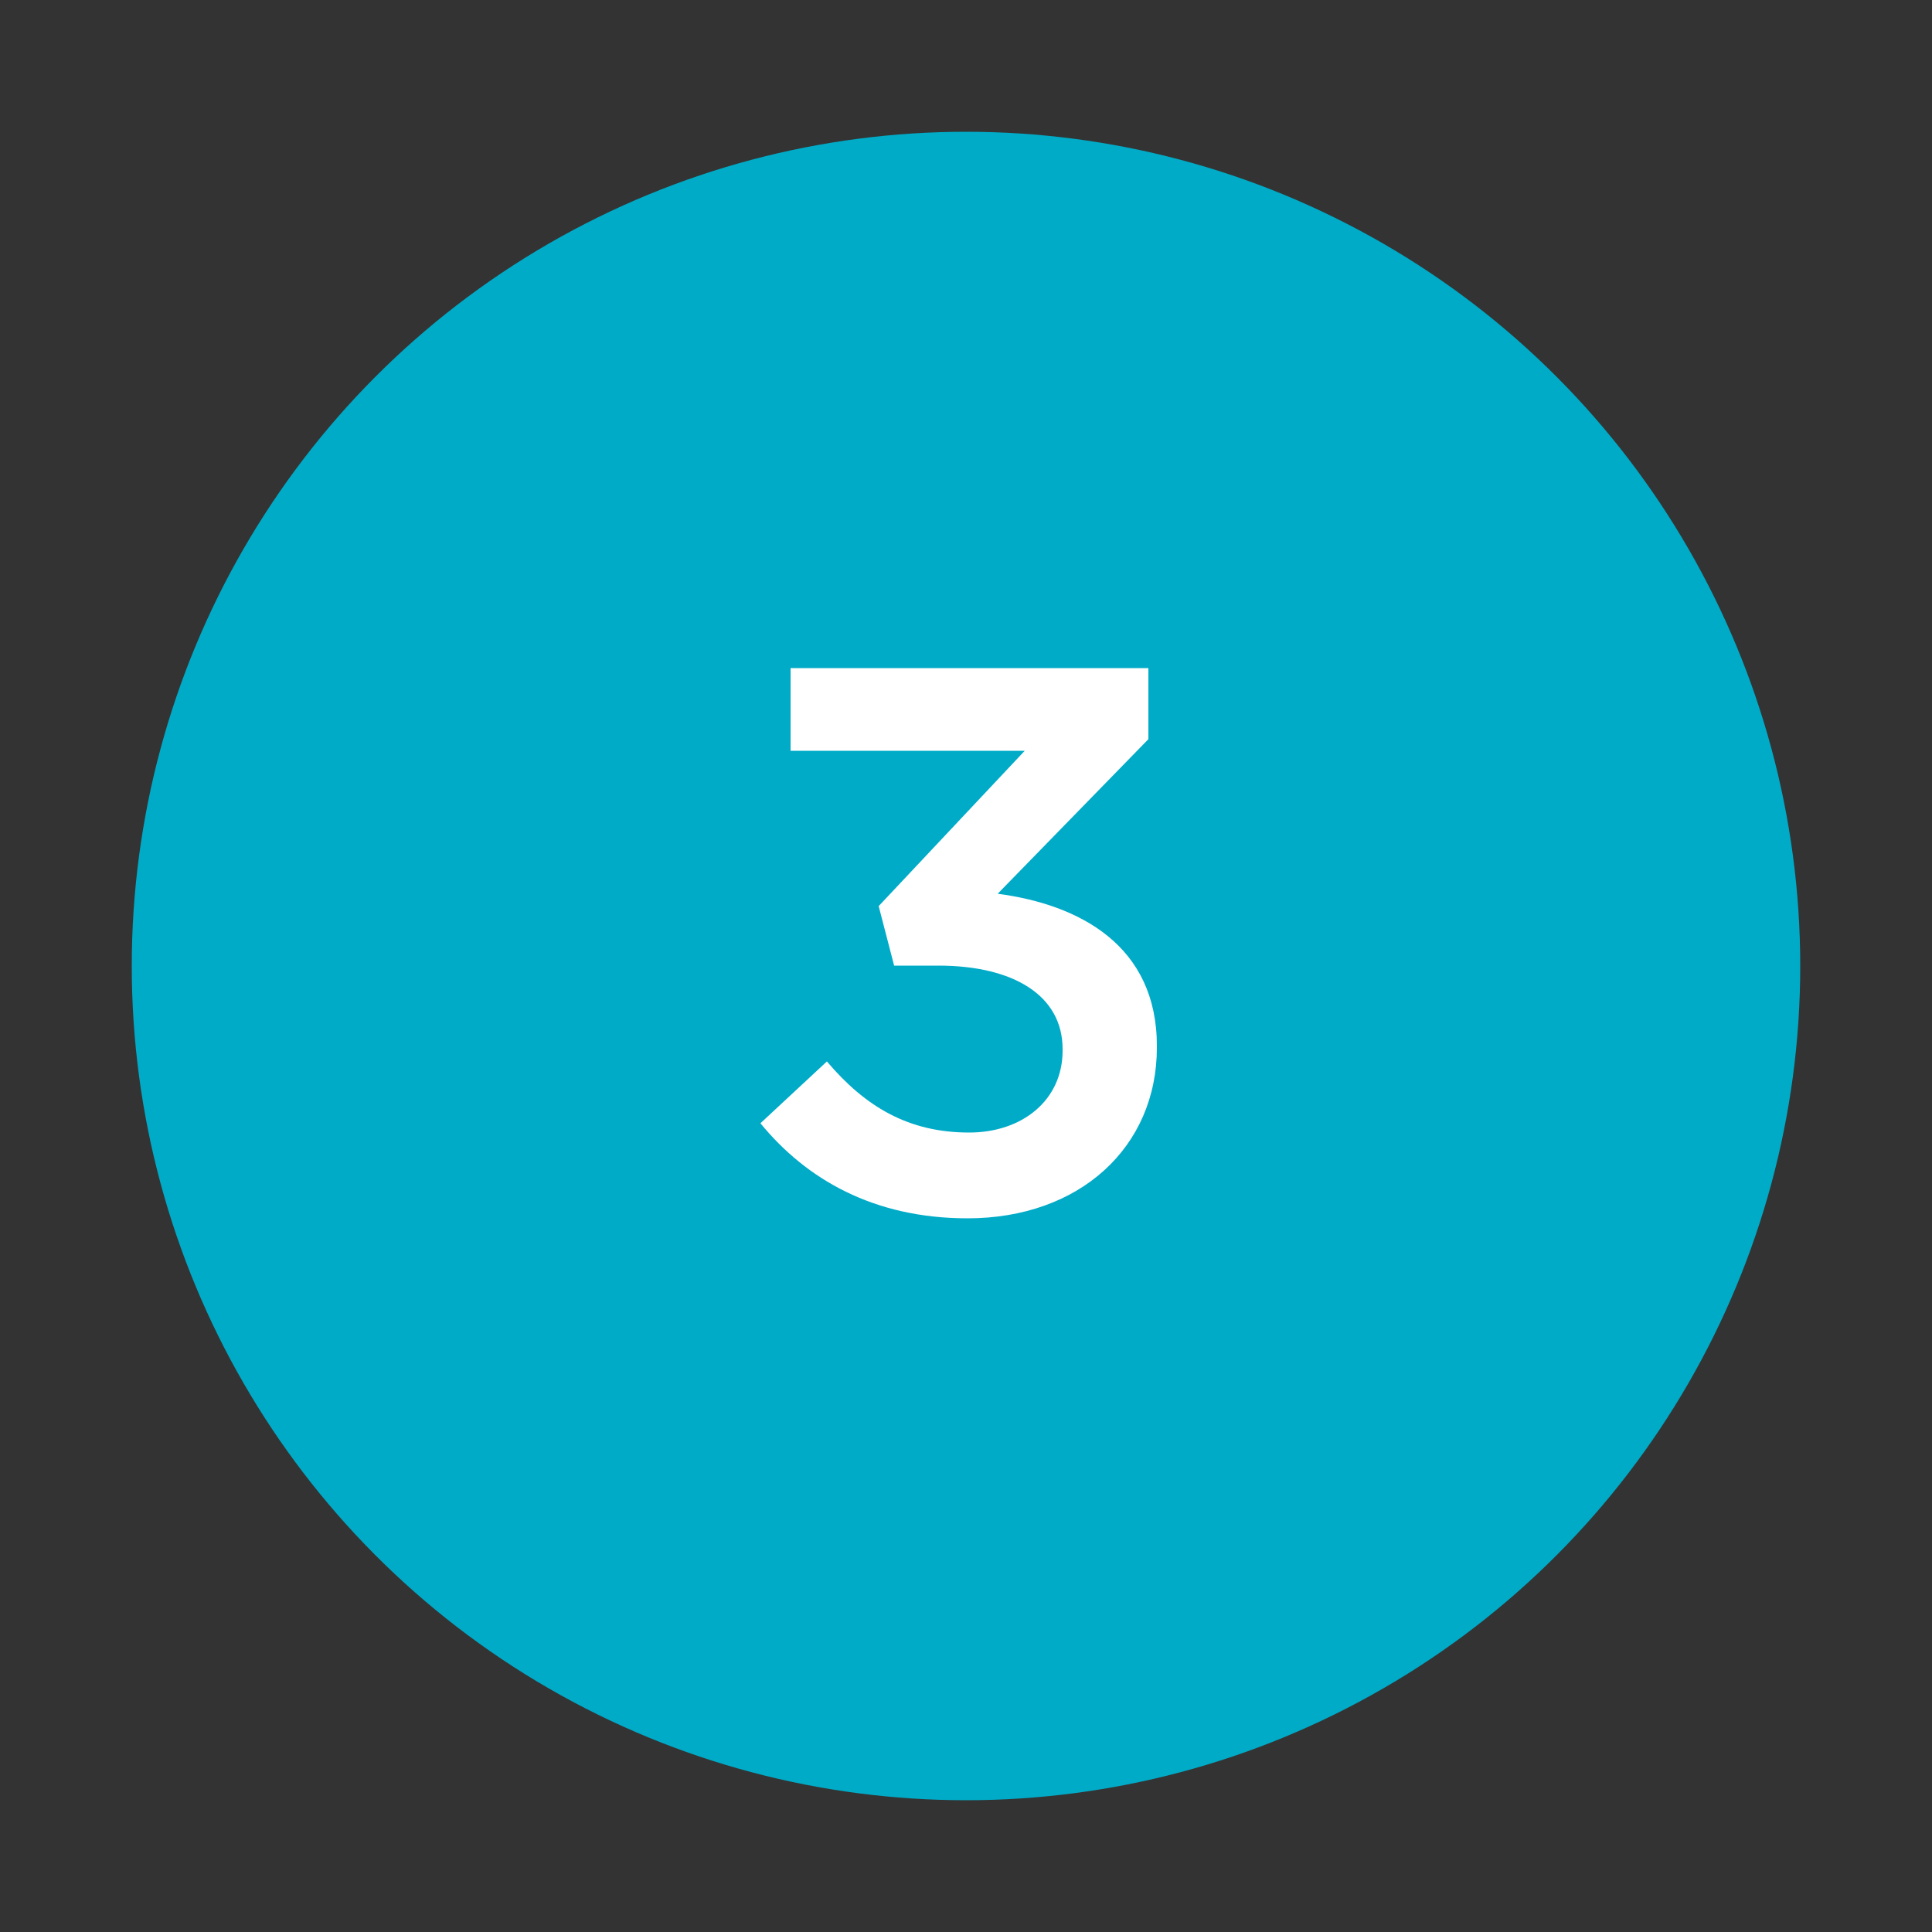
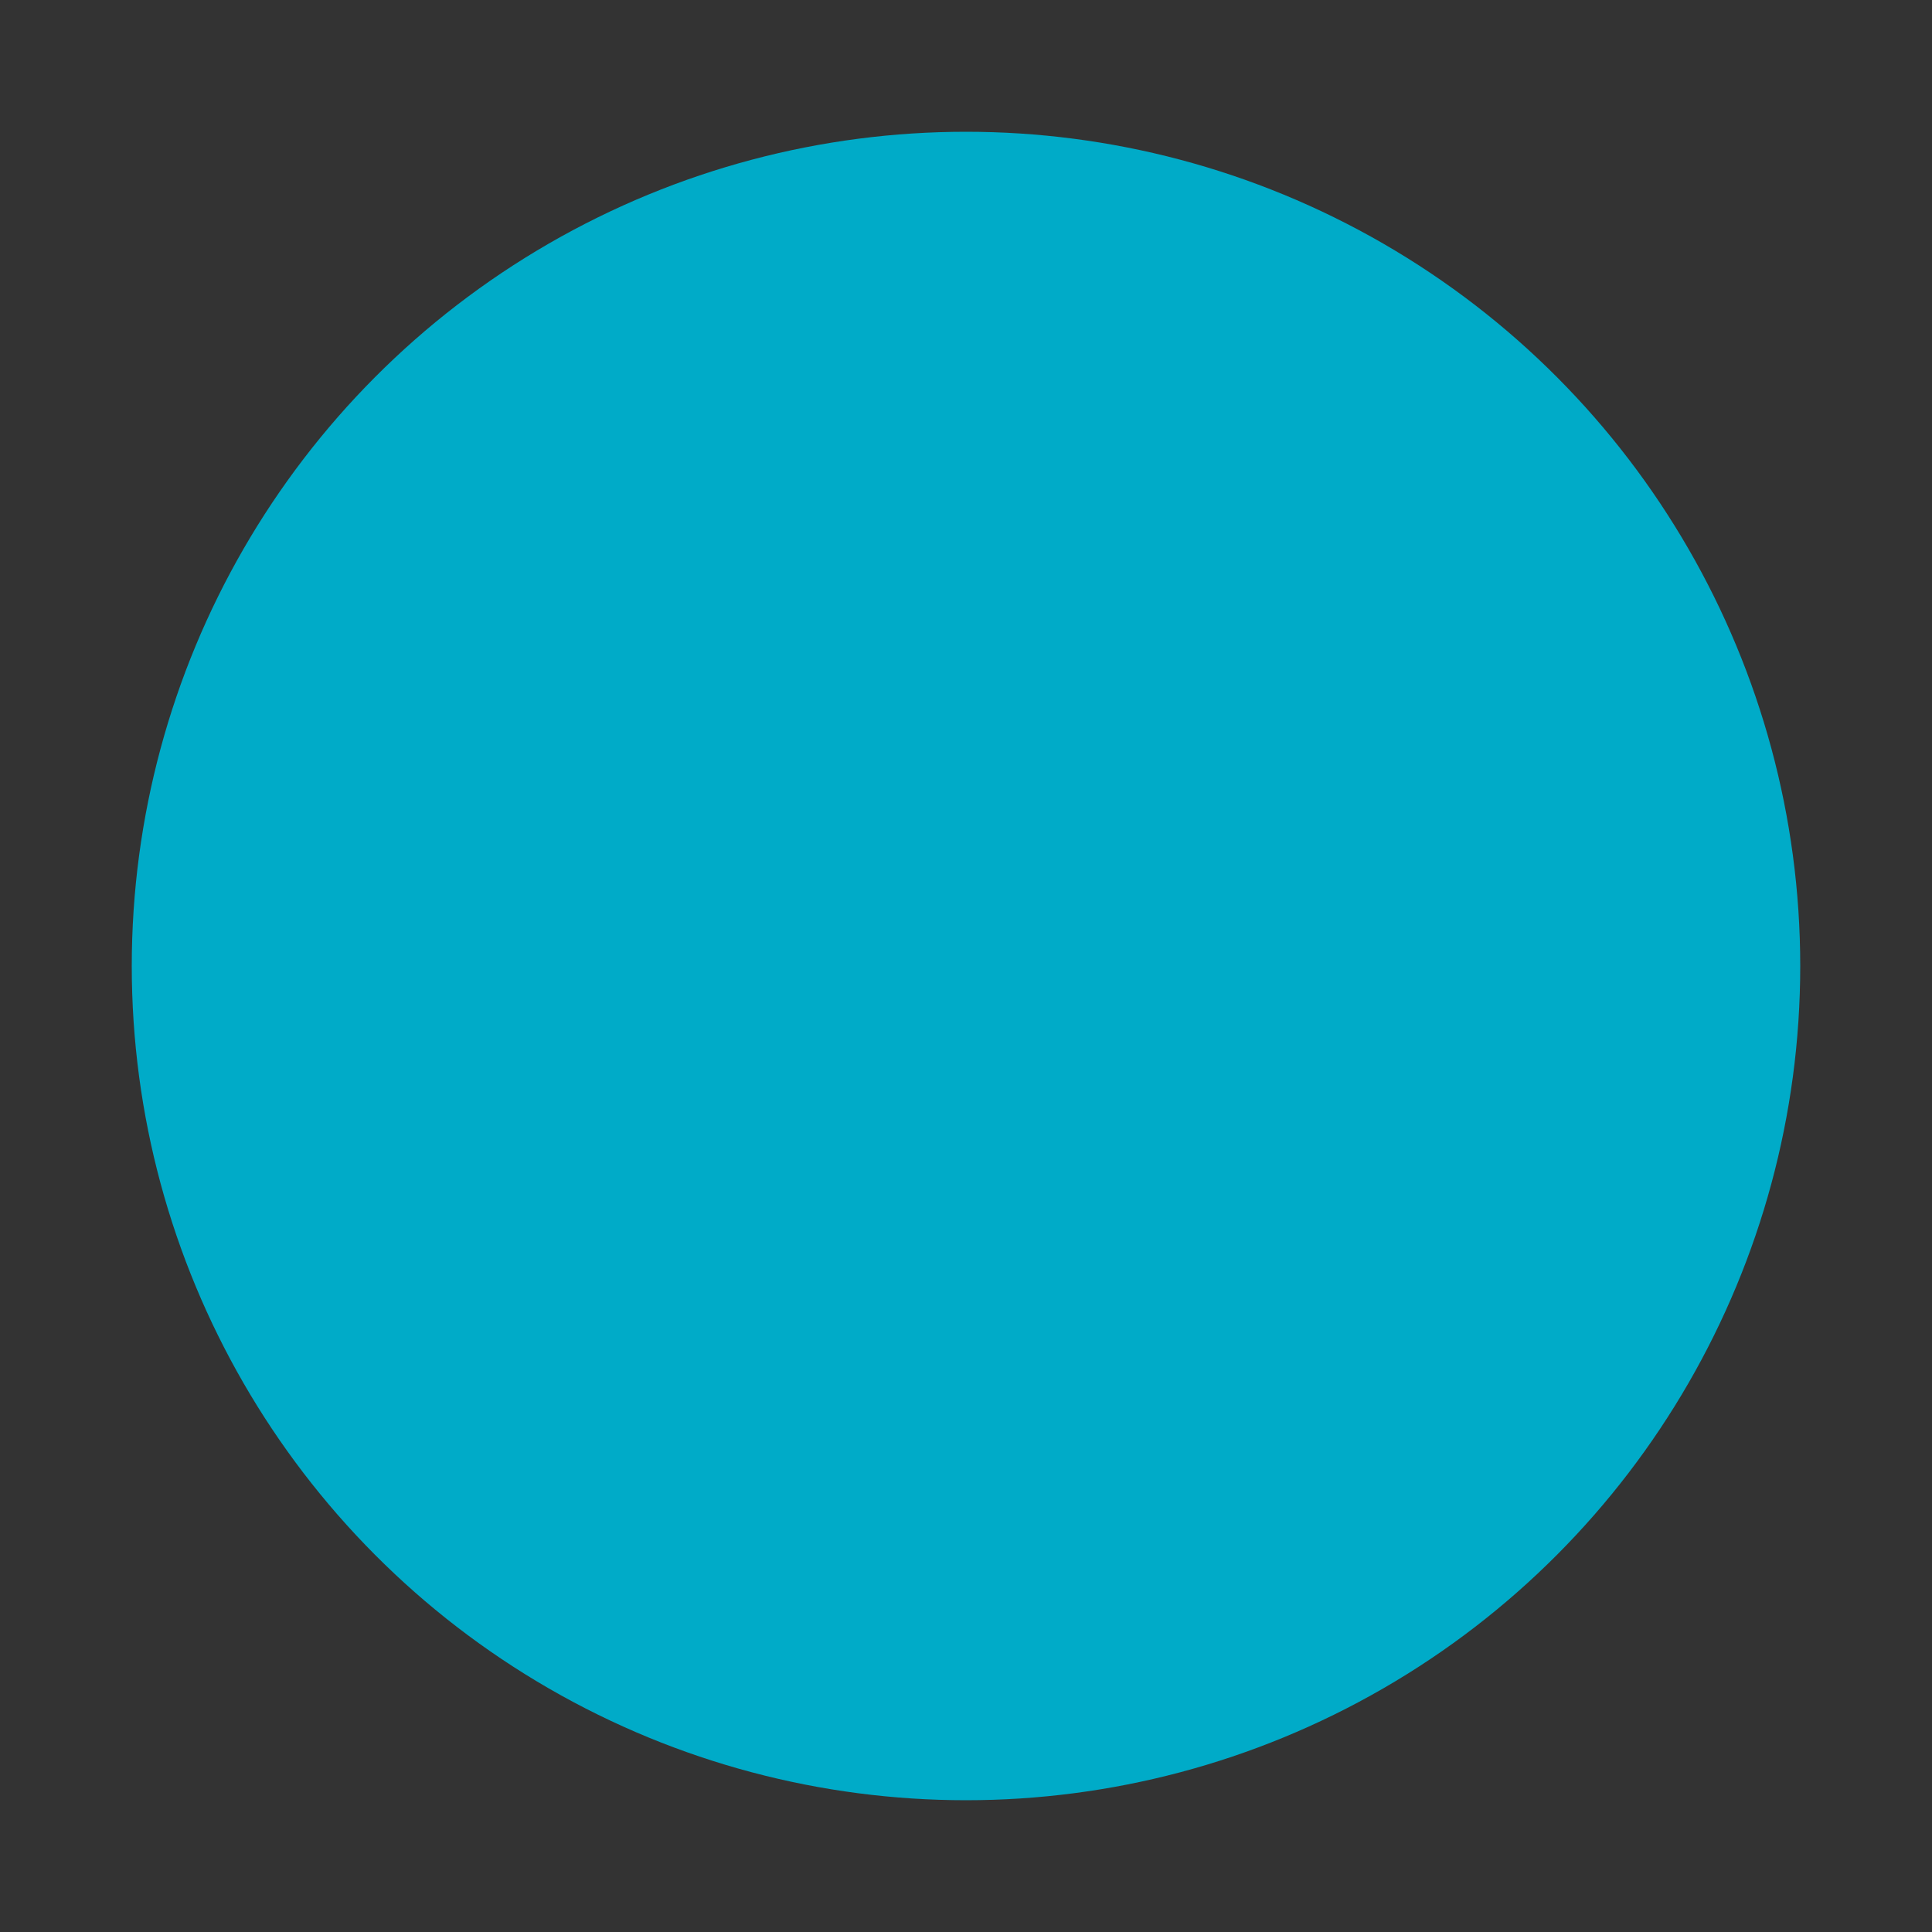
<svg xmlns="http://www.w3.org/2000/svg" id="Layer_1" data-name="Layer 1" viewBox="0 0 200 200">
  <rect x="0" y="0" width="200" height="200" fill="#333333" stroke="none" />
  <defs>
    <style>
      .cls-1 {
        fill: #fff;
      }

      .cls-1, .cls-2 {
        stroke-width: 0px;
      }

      .cls-2 {
        fill: #00abc8;
      }
    </style>
  </defs>
  <circle class="cls-2" cx="100" cy="100" r="86.36" />
-   <path class="cls-1" d="M78.72,116.28l6.88-6.4c4,4.72,8.48,7.36,14.72,7.36,5.52,0,9.68-3.36,9.68-8.48v-.16c0-5.52-5.04-8.64-12.88-8.64h-4.56l-1.6-6.16,15.12-16.08h-24.24v-8.56h37.04v7.36l-15.6,16c8.48,1.12,16.48,5.36,16.48,15.76v.16c0,10.32-8,17.68-19.6,17.68-9.76,0-16.72-4.08-21.44-9.84Z" />
</svg>